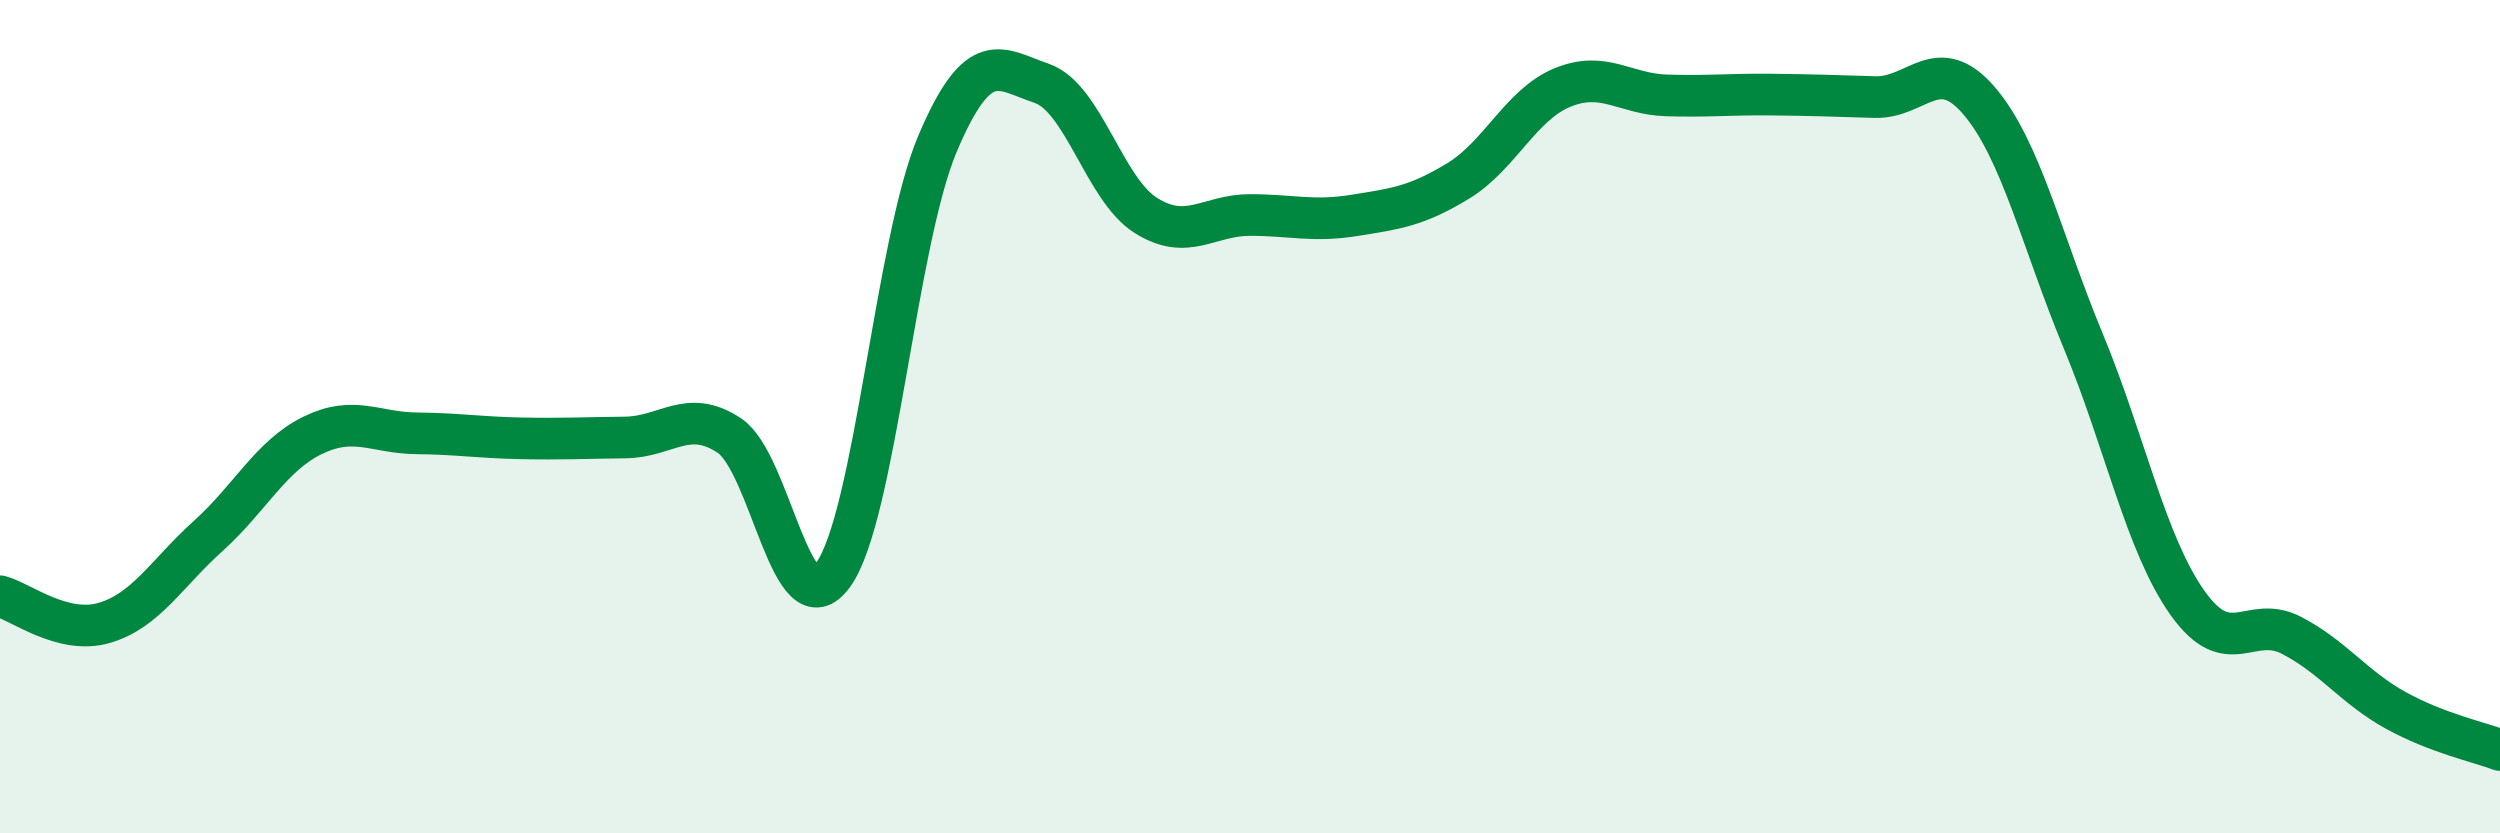
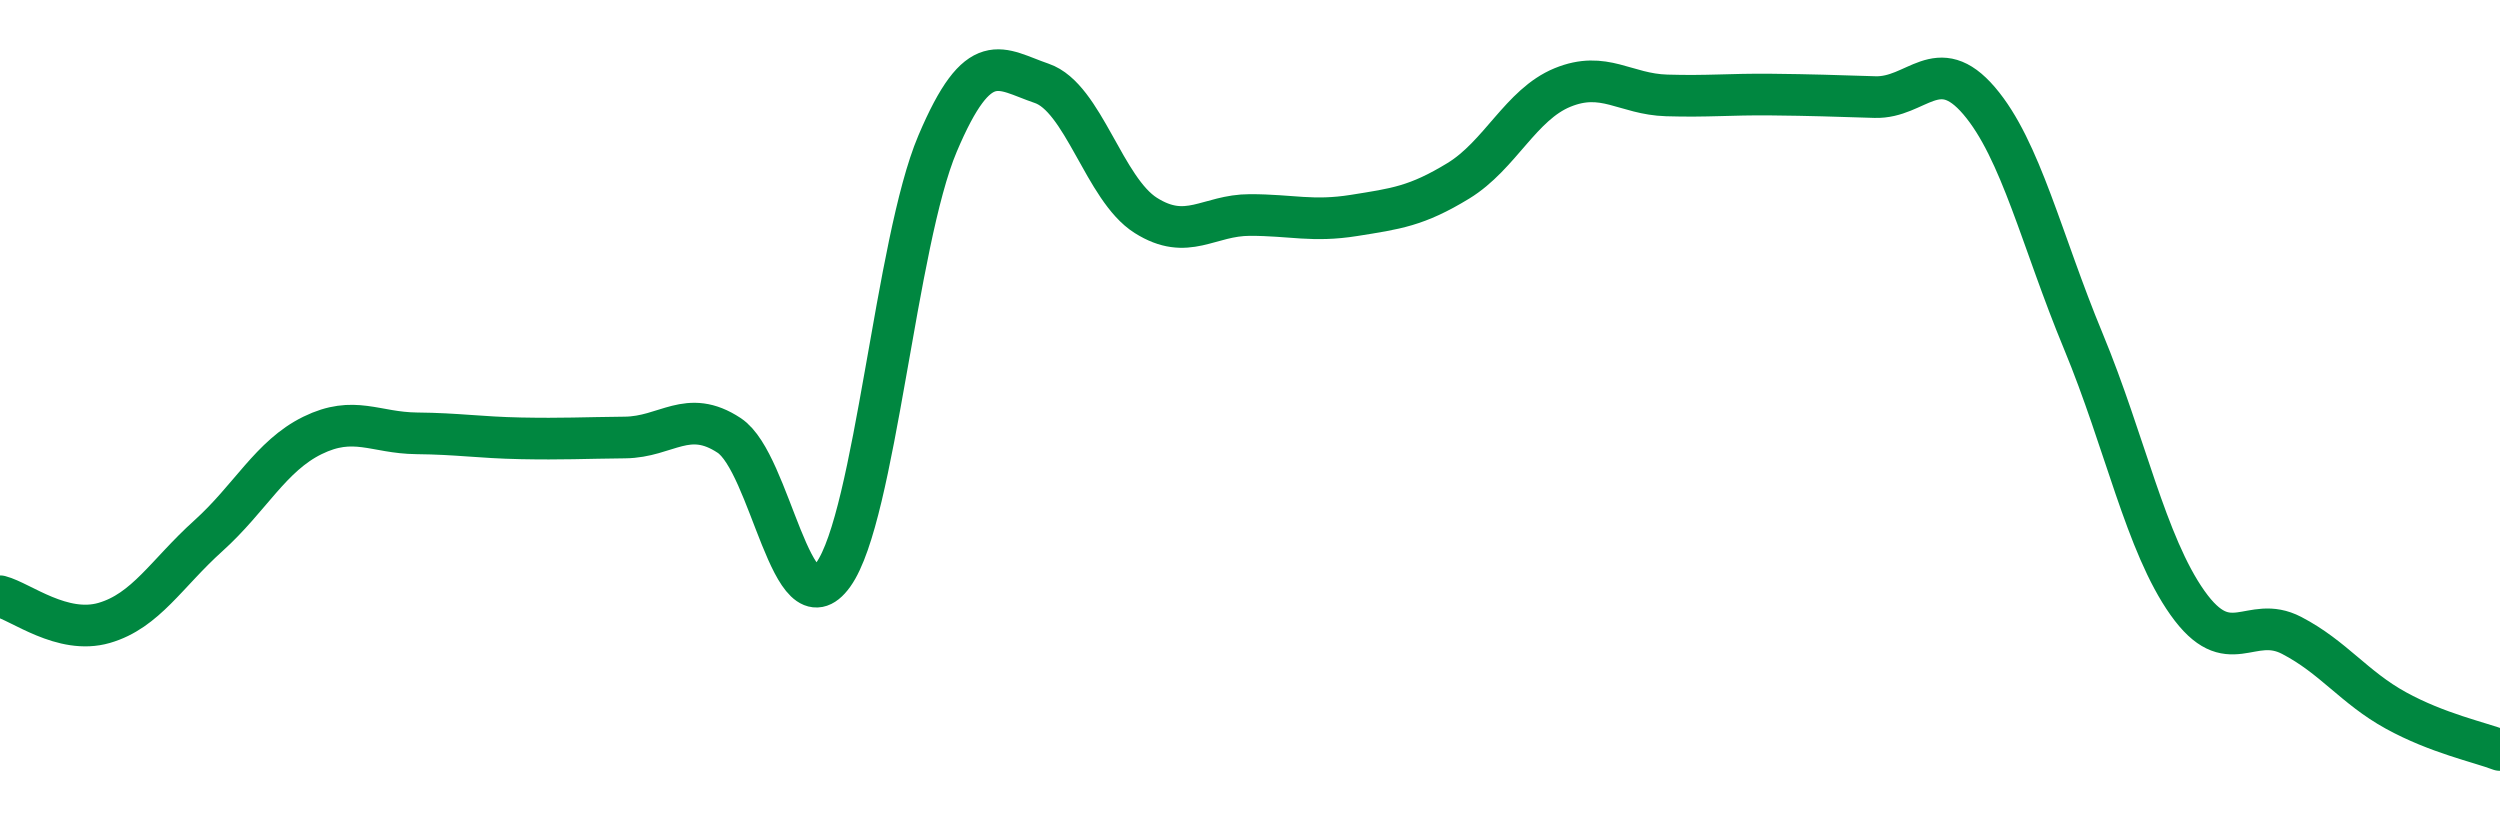
<svg xmlns="http://www.w3.org/2000/svg" width="60" height="20" viewBox="0 0 60 20">
-   <path d="M 0,14.31 C 0.5,14.44 1.5,15.24 2.5,14.95 C 3.5,14.66 4,13.76 5,12.86 C 6,11.96 6.5,10.94 7.5,10.45 C 8.5,9.96 9,10.39 10,10.4 C 11,10.41 11.5,10.5 12.5,10.52 C 13.5,10.54 14,10.51 15,10.5 C 16,10.49 16.5,9.79 17.5,10.45 C 18.5,11.11 19,15.19 20,13.79 C 21,12.39 21.5,5.81 22.5,3.45 C 23.5,1.09 24,1.66 25,2 C 26,2.34 26.5,4.54 27.5,5.17 C 28.5,5.8 29,5.16 30,5.16 C 31,5.16 31.5,5.33 32.5,5.17 C 33.5,5.01 34,4.95 35,4.34 C 36,3.73 36.5,2.51 37.5,2.1 C 38.5,1.69 39,2.26 40,2.29 C 41,2.32 41.5,2.26 42.5,2.27 C 43.5,2.28 44,2.3 45,2.33 C 46,2.36 46.5,1.25 47.5,2.42 C 48.5,3.59 49,5.78 50,8.19 C 51,10.6 51.5,13.06 52.5,14.47 C 53.5,15.88 54,14.73 55,15.25 C 56,15.77 56.5,16.5 57.5,17.05 C 58.5,17.6 59.5,17.81 60,18L60 20L0 20Z" fill="#008740" opacity="0.1" stroke-linecap="round" stroke-linejoin="round" />
  <path d="M 0,14.31 C 0.5,14.44 1.5,15.24 2.5,14.95 C 3.5,14.66 4,13.76 5,12.86 C 6,11.96 6.5,10.94 7.5,10.45 C 8.5,9.96 9,10.39 10,10.4 C 11,10.41 11.5,10.5 12.5,10.52 C 13.5,10.54 14,10.51 15,10.5 C 16,10.49 16.5,9.79 17.5,10.45 C 18.5,11.11 19,15.19 20,13.79 C 21,12.39 21.5,5.81 22.5,3.45 C 23.5,1.09 24,1.66 25,2 C 26,2.34 26.5,4.54 27.5,5.17 C 28.5,5.8 29,5.16 30,5.16 C 31,5.16 31.5,5.33 32.5,5.17 C 33.5,5.01 34,4.95 35,4.34 C 36,3.73 36.5,2.51 37.5,2.1 C 38.5,1.69 39,2.26 40,2.29 C 41,2.32 41.5,2.26 42.5,2.27 C 43.5,2.28 44,2.3 45,2.33 C 46,2.36 46.5,1.25 47.5,2.42 C 48.5,3.59 49,5.78 50,8.19 C 51,10.6 51.5,13.06 52.5,14.47 C 53.5,15.88 54,14.73 55,15.25 C 56,15.77 56.5,16.5 57.5,17.05 C 58.5,17.6 59.5,17.81 60,18" stroke="#008740" stroke-width="1" fill="none" stroke-linecap="round" stroke-linejoin="round" />
</svg>